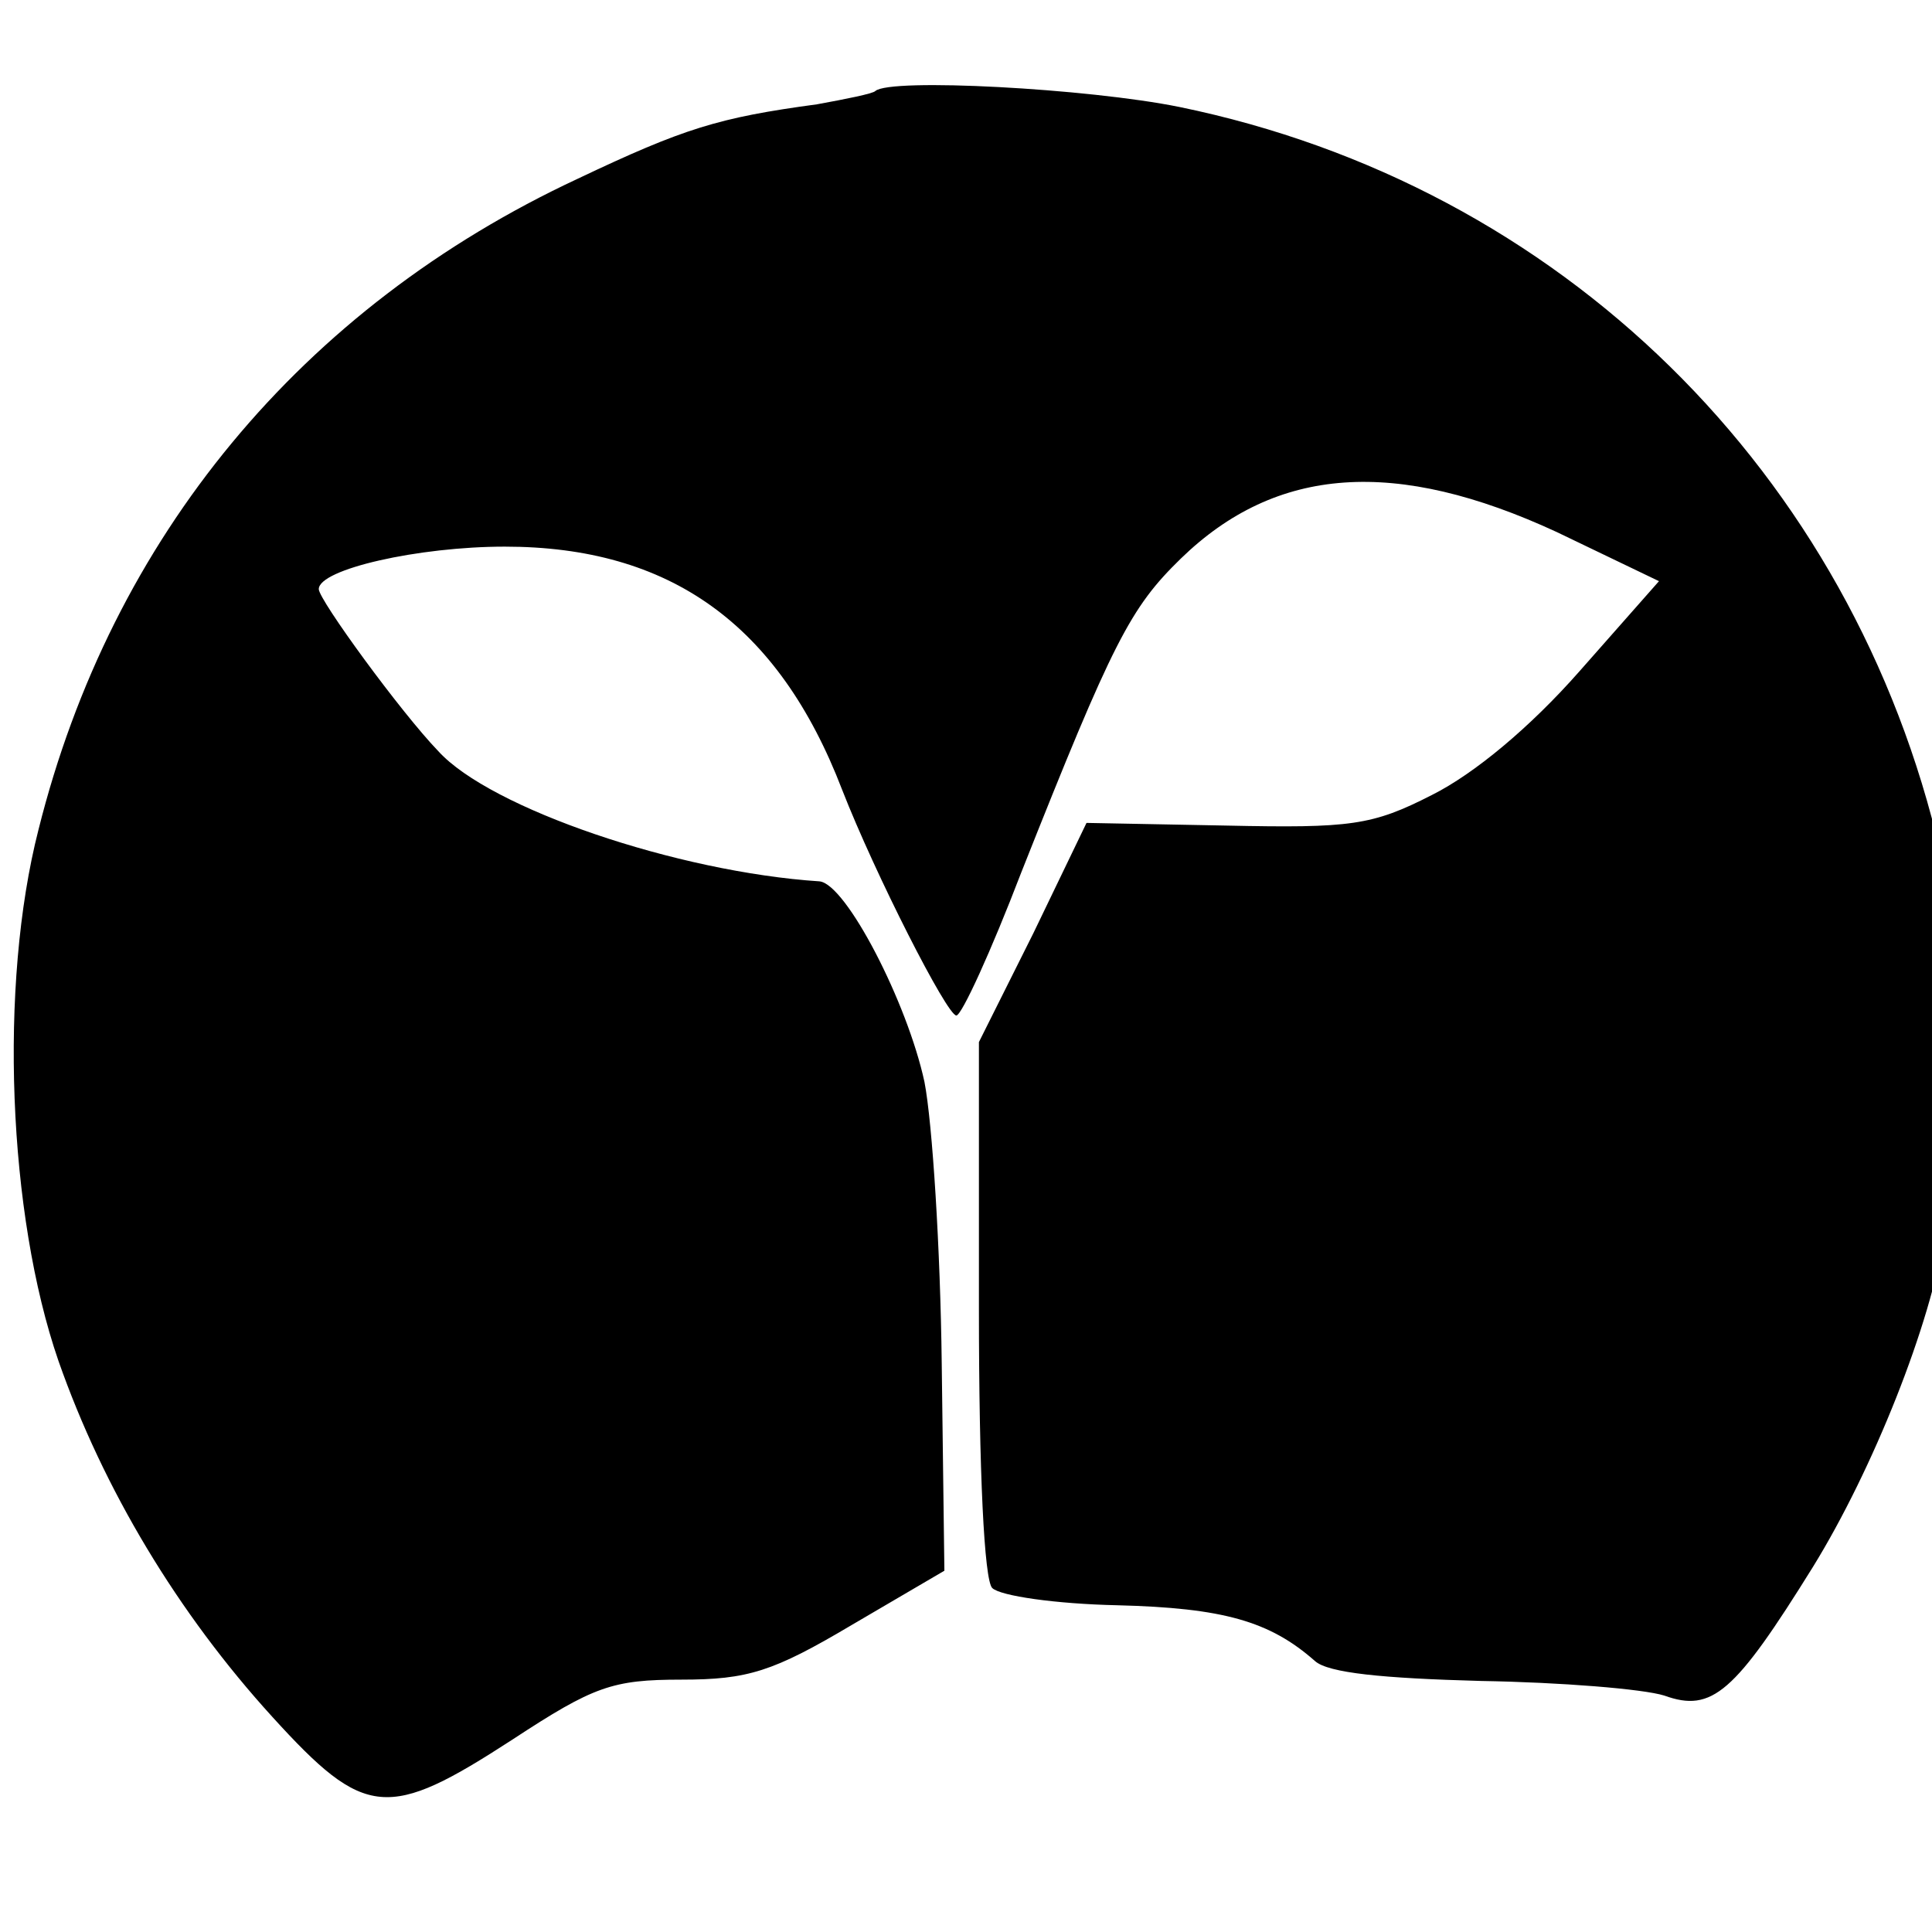
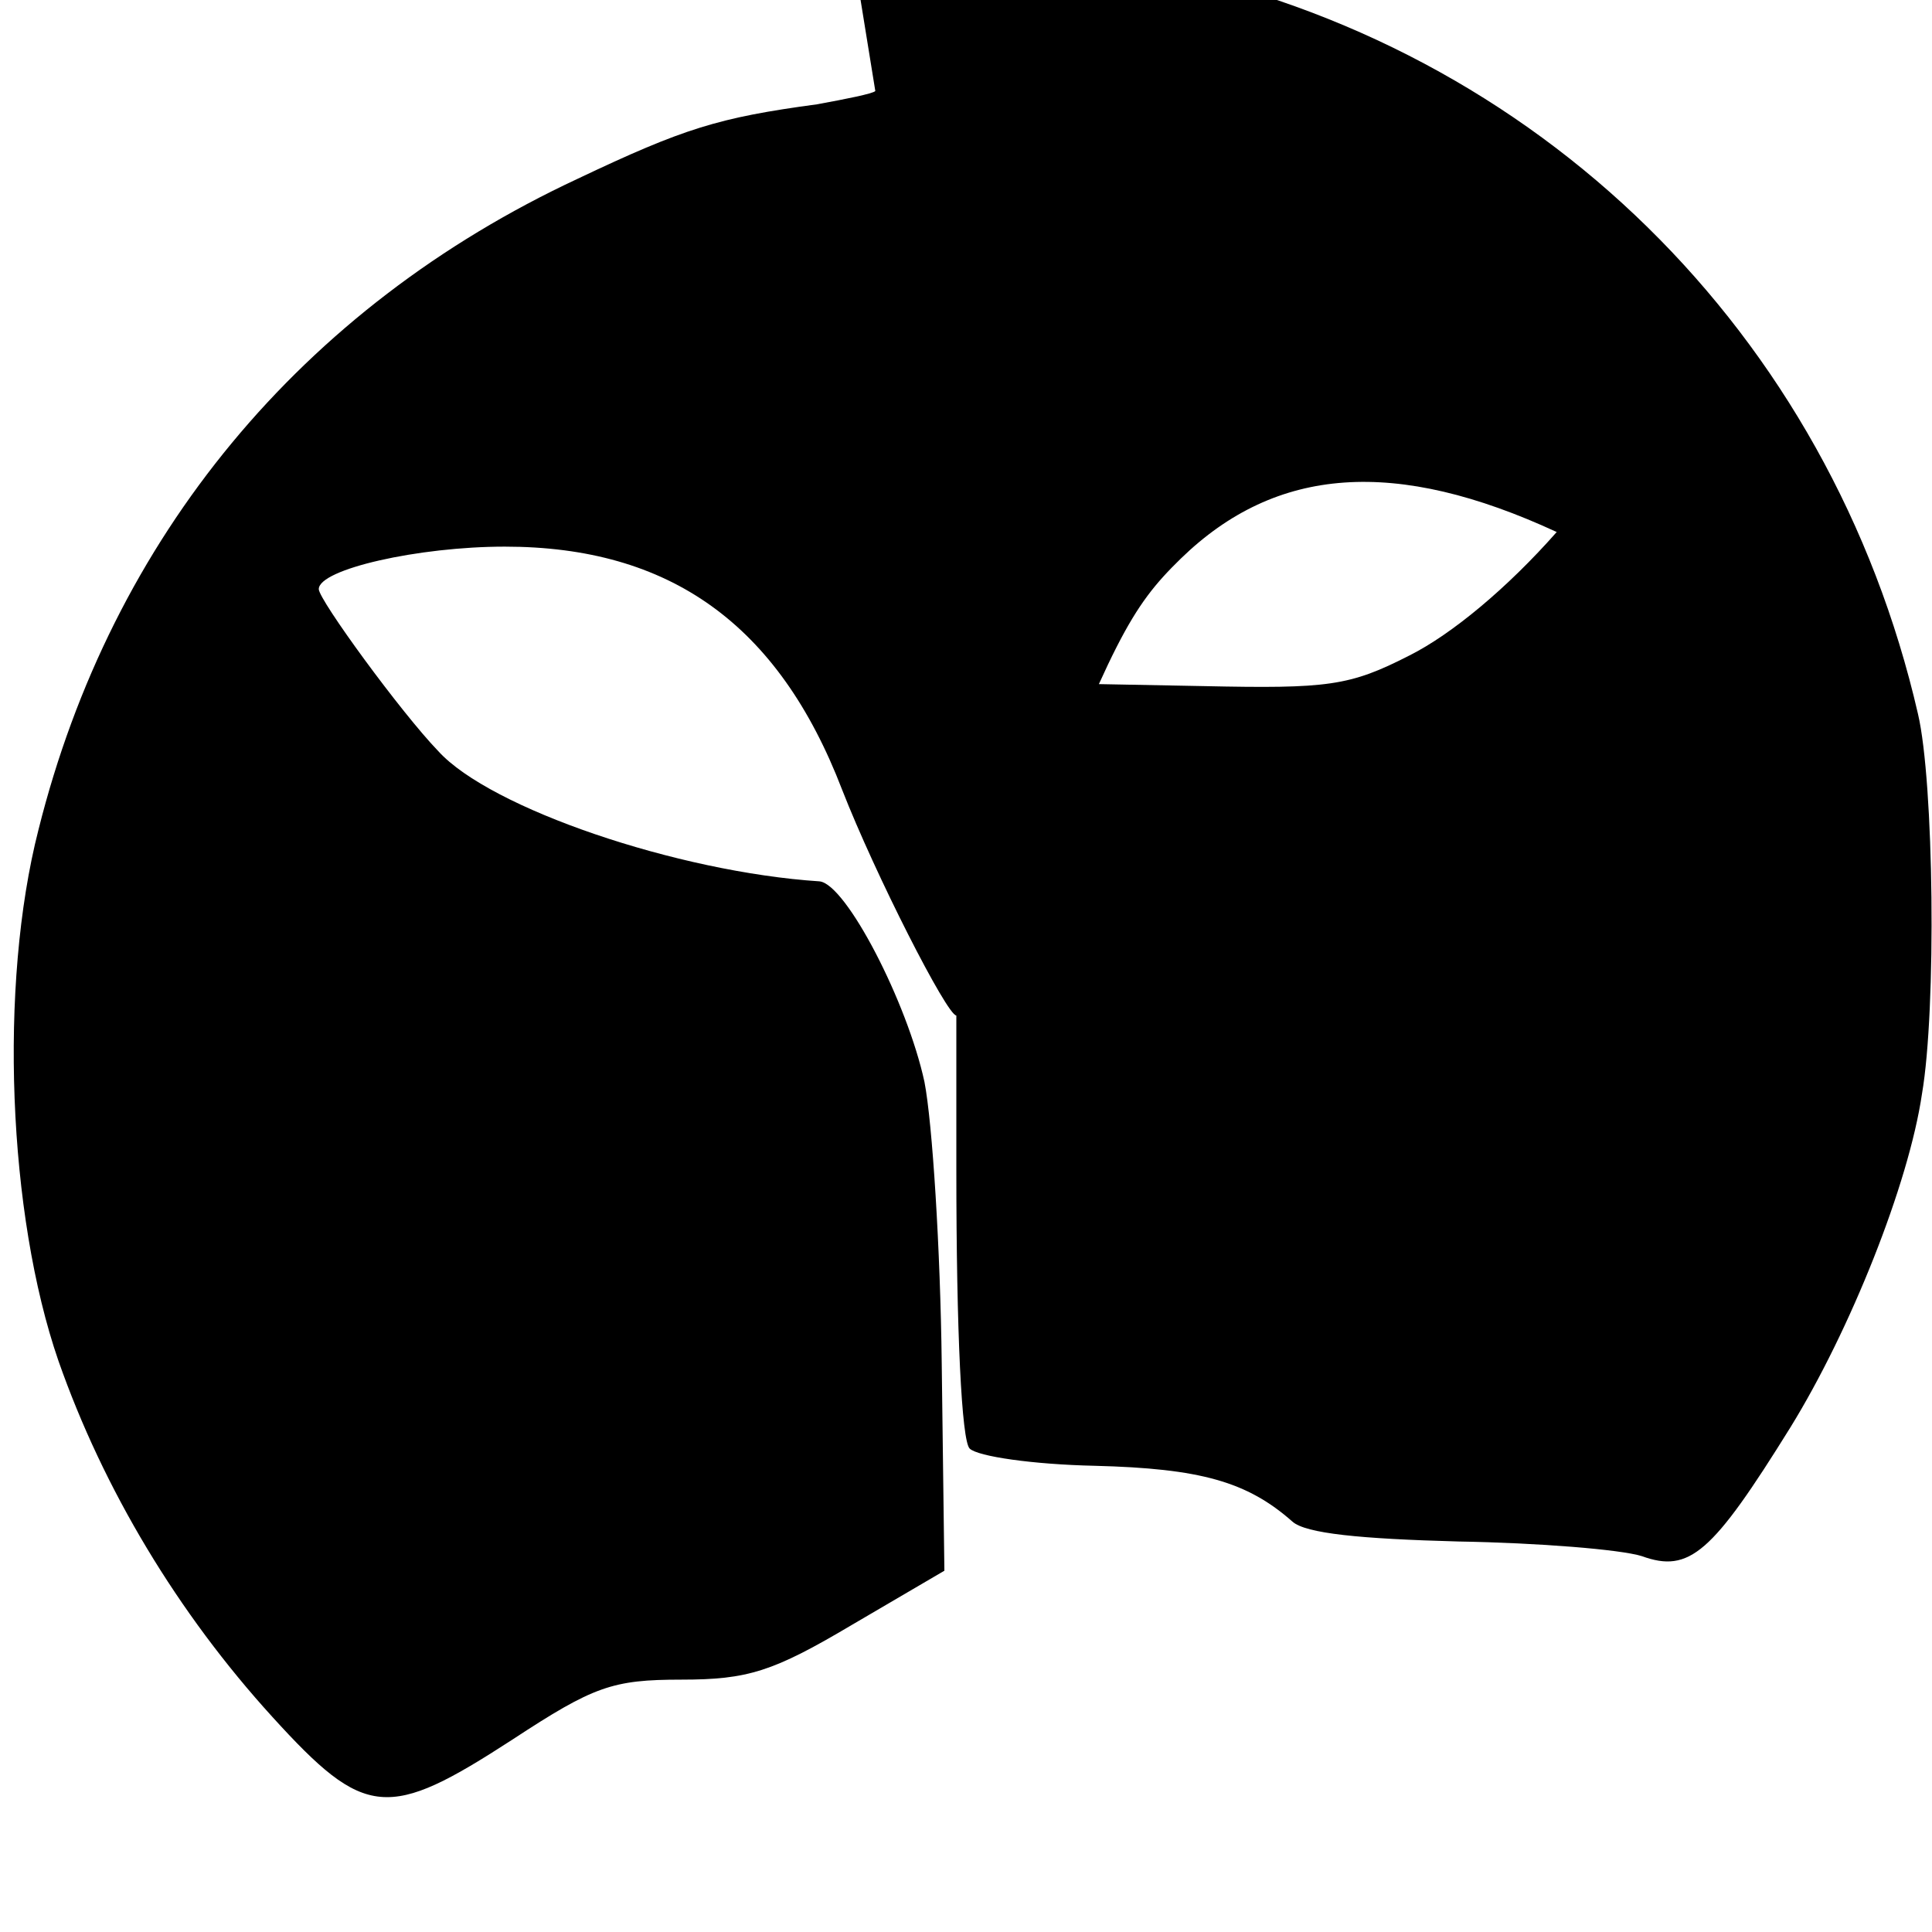
<svg xmlns="http://www.w3.org/2000/svg" version="1.0" width="16pt" height="16pt" viewBox="0 0 16 16" preserveAspectRatio="xMidYMid meet">
  <g transform="translate(0,16) scale(0.011,-0.011)" fill="#000000" stroke="none">
-     <path d="M659 1386 c-2 -2 -22 -6 -44 -10 -74 -10 -100 -18 -180 -56 -208 -97 -351 -270 -406 -490 -30 -117 -23 -290 15 -400 34 -97 90 -190 161 -268 70 -77 87 -78 181 -17 61 40 75 45 127 45 50 0 69 6 128 41 l70 41 -2 156 c-1 86 -7 181 -13 212 -13 60 -59 149 -79 151 -107 7 -248 55 -287 98 -28 29 -90 114 -90 122 0 15 75 32 140 32 124 0 206 -58 254 -183 25 -64 79 -170 86 -170 4 0 26 48 49 108 69 174 82 199 120 236 72 70 162 76 283 20 l77 -37 -60 -68 c-37 -42 -79 -77 -111 -93 -45 -23 -61 -25 -155 -23 l-105 2 -40 -83 -41 -82 0 -201 c0 -123 4 -204 10 -210 6 -6 48 -12 94 -13 80 -2 115 -12 149 -42 10 -9 51 -13 125 -15 60 -1 122 -6 138 -11 36 -13 53 2 112 97 45 73 89 183 99 251 11 64 9 235 -3 286 -66 287 -286 503 -573 562 -69 14 -218 22 -229 12z" />
+     <path d="M659 1386 c-2 -2 -22 -6 -44 -10 -74 -10 -100 -18 -180 -56 -208 -97 -351 -270 -406 -490 -30 -117 -23 -290 15 -400 34 -97 90 -190 161 -268 70 -77 87 -78 181 -17 61 40 75 45 127 45 50 0 69 6 128 41 l70 41 -2 156 c-1 86 -7 181 -13 212 -13 60 -59 149 -79 151 -107 7 -248 55 -287 98 -28 29 -90 114 -90 122 0 15 75 32 140 32 124 0 206 -58 254 -183 25 -64 79 -170 86 -170 4 0 26 48 49 108 69 174 82 199 120 236 72 70 162 76 283 20 c-37 -42 -79 -77 -111 -93 -45 -23 -61 -25 -155 -23 l-105 2 -40 -83 -41 -82 0 -201 c0 -123 4 -204 10 -210 6 -6 48 -12 94 -13 80 -2 115 -12 149 -42 10 -9 51 -13 125 -15 60 -1 122 -6 138 -11 36 -13 53 2 112 97 45 73 89 183 99 251 11 64 9 235 -3 286 -66 287 -286 503 -573 562 -69 14 -218 22 -229 12z" />
  </g>
</svg>